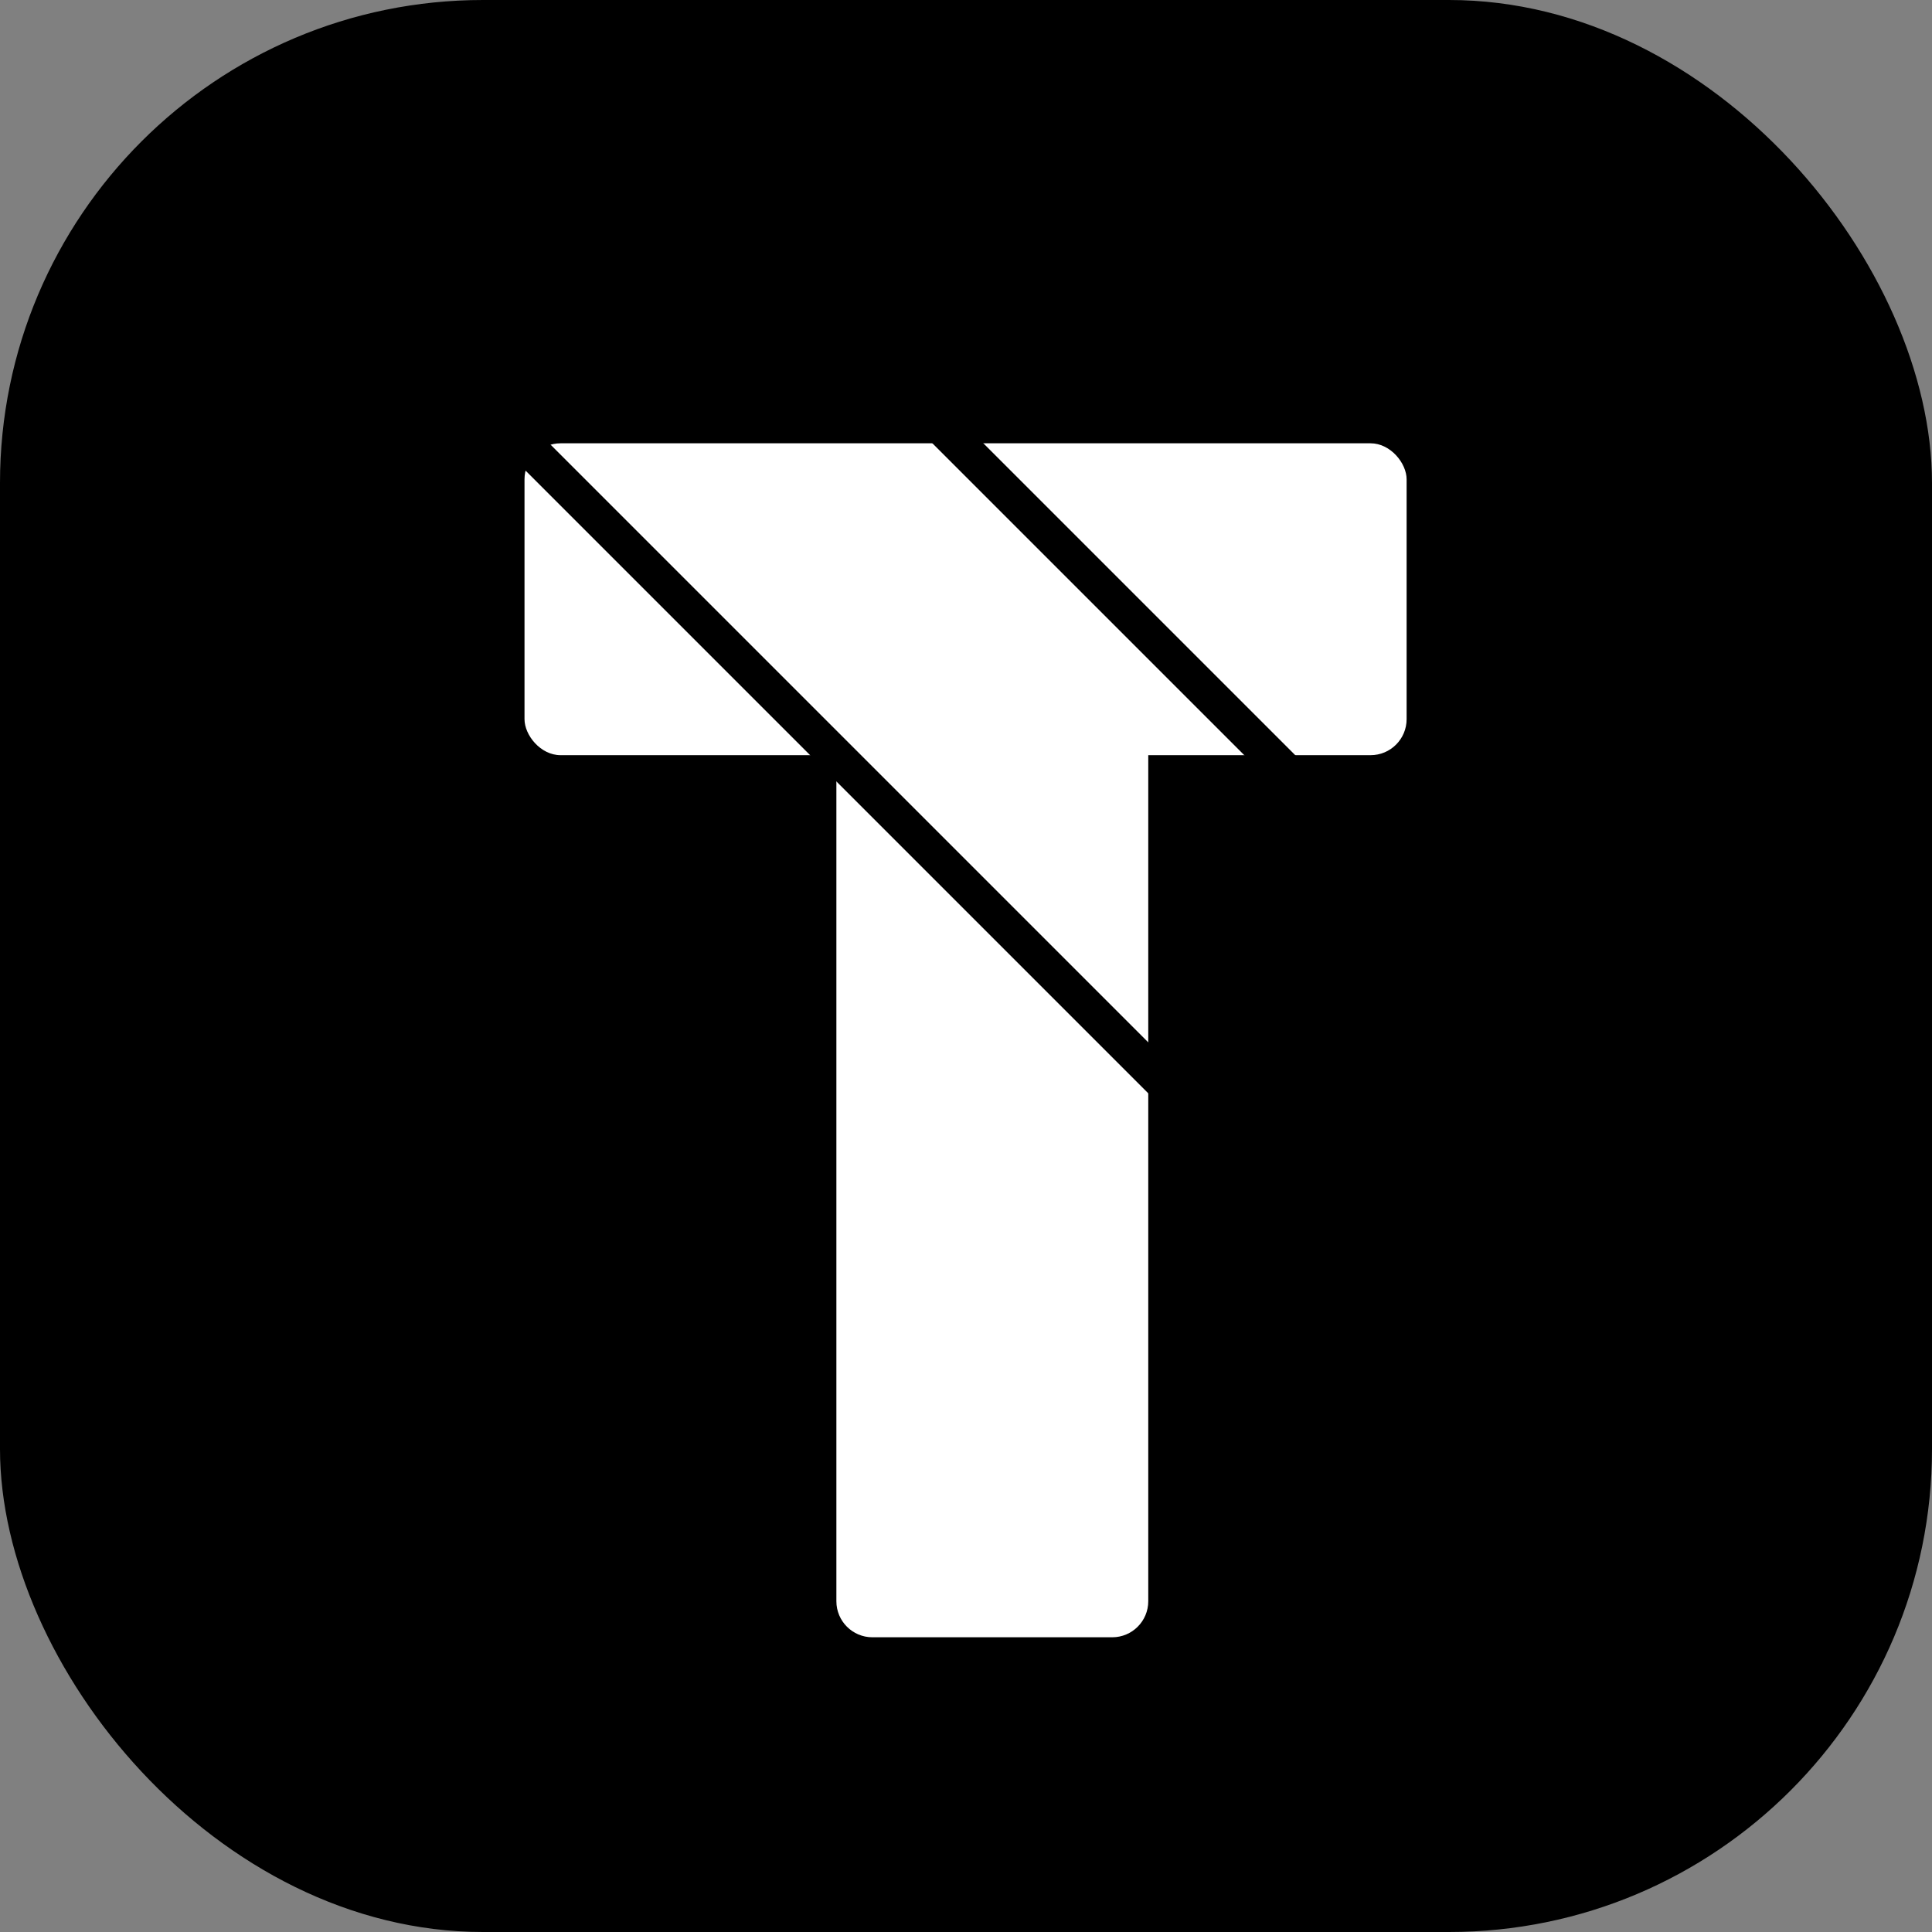
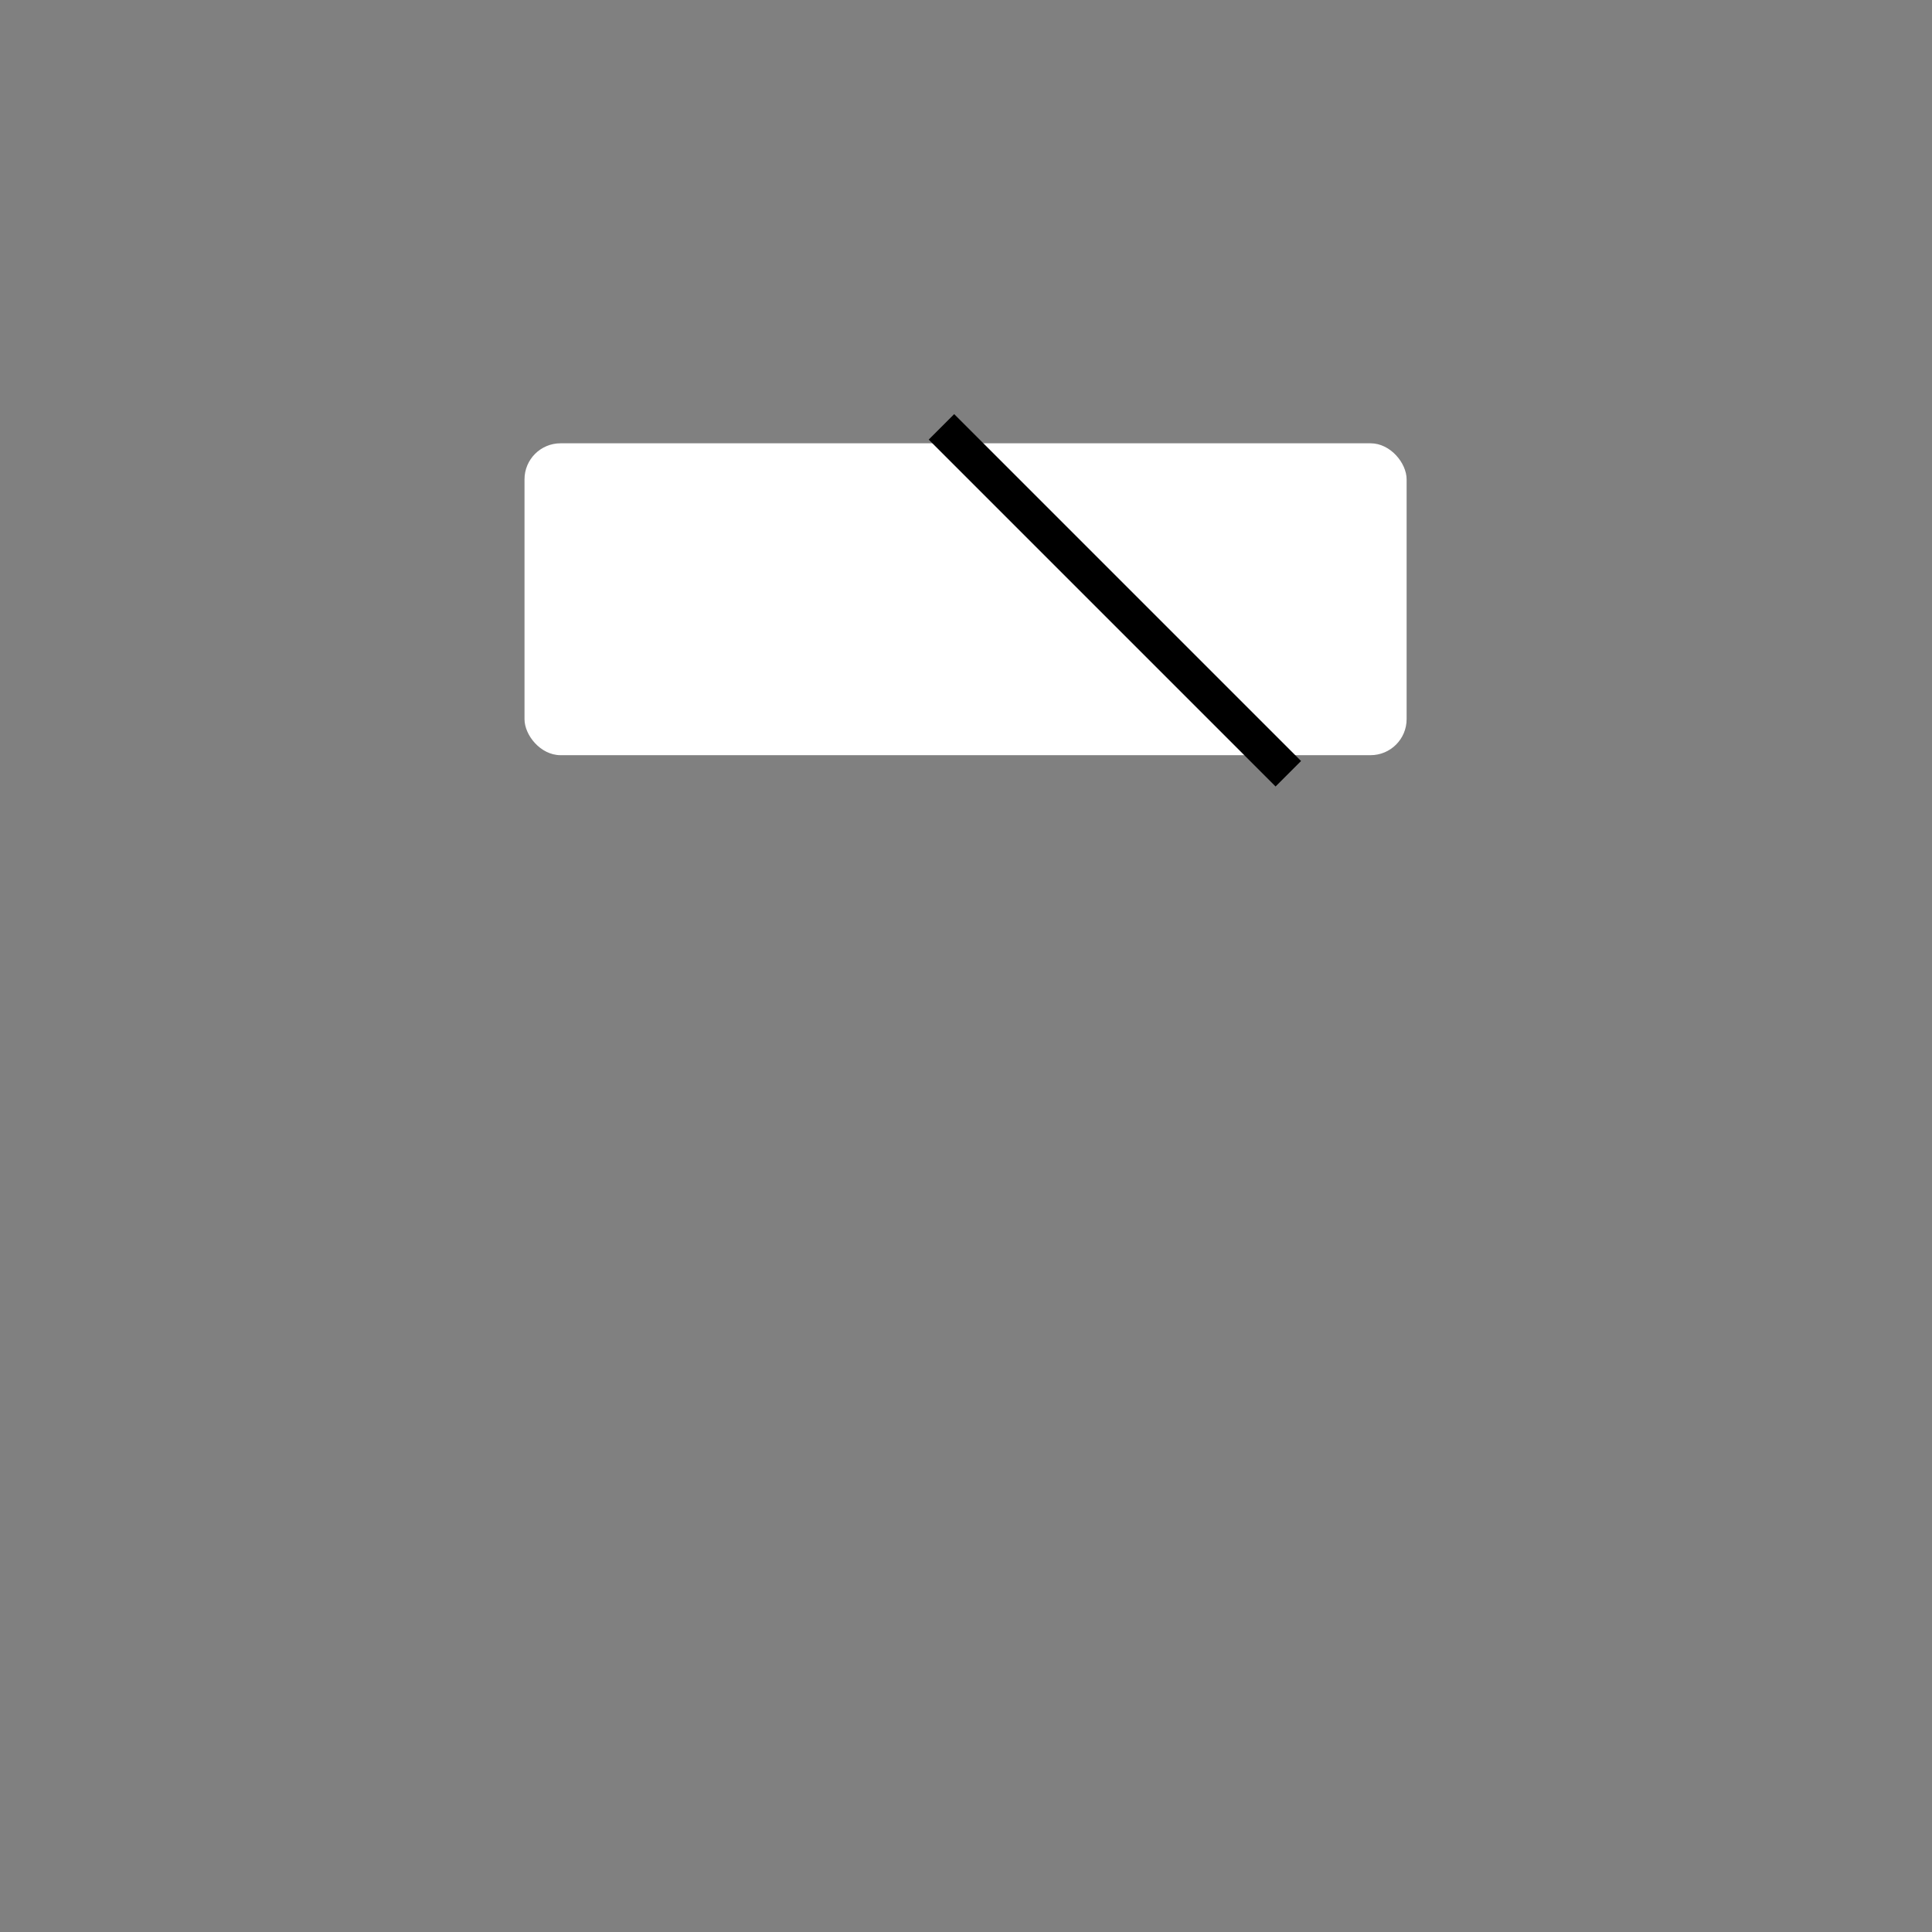
<svg xmlns="http://www.w3.org/2000/svg" width="1024" height="1024" viewBox="0 0 1024 1024" fill="none">
  <rect x="0" y="0" width="1024" height="1024" fill="#808080" stroke="none" />
-   <rect width="1024" height="1024" rx="256" fill="black" />
  <rect x="278" y="234.959" width="467.535" height="165.3" rx="19.1" fill="white" />
-   <path d="M443.301 399.259H608.601V848.689C608.601 859.238 600.049 867.789 589.501 867.789H462.401C451.852 867.789 443.301 859.238 443.301 848.689V399.259Z" fill="white" />
-   <line x1="283.058" y1="240.43" x2="615.398" y2="572.77" stroke="black" stroke-width="19.1" />
  <line x1="498.989" y1="226.247" x2="682.837" y2="410.095" stroke="black" stroke-width="19.1" />
</svg>